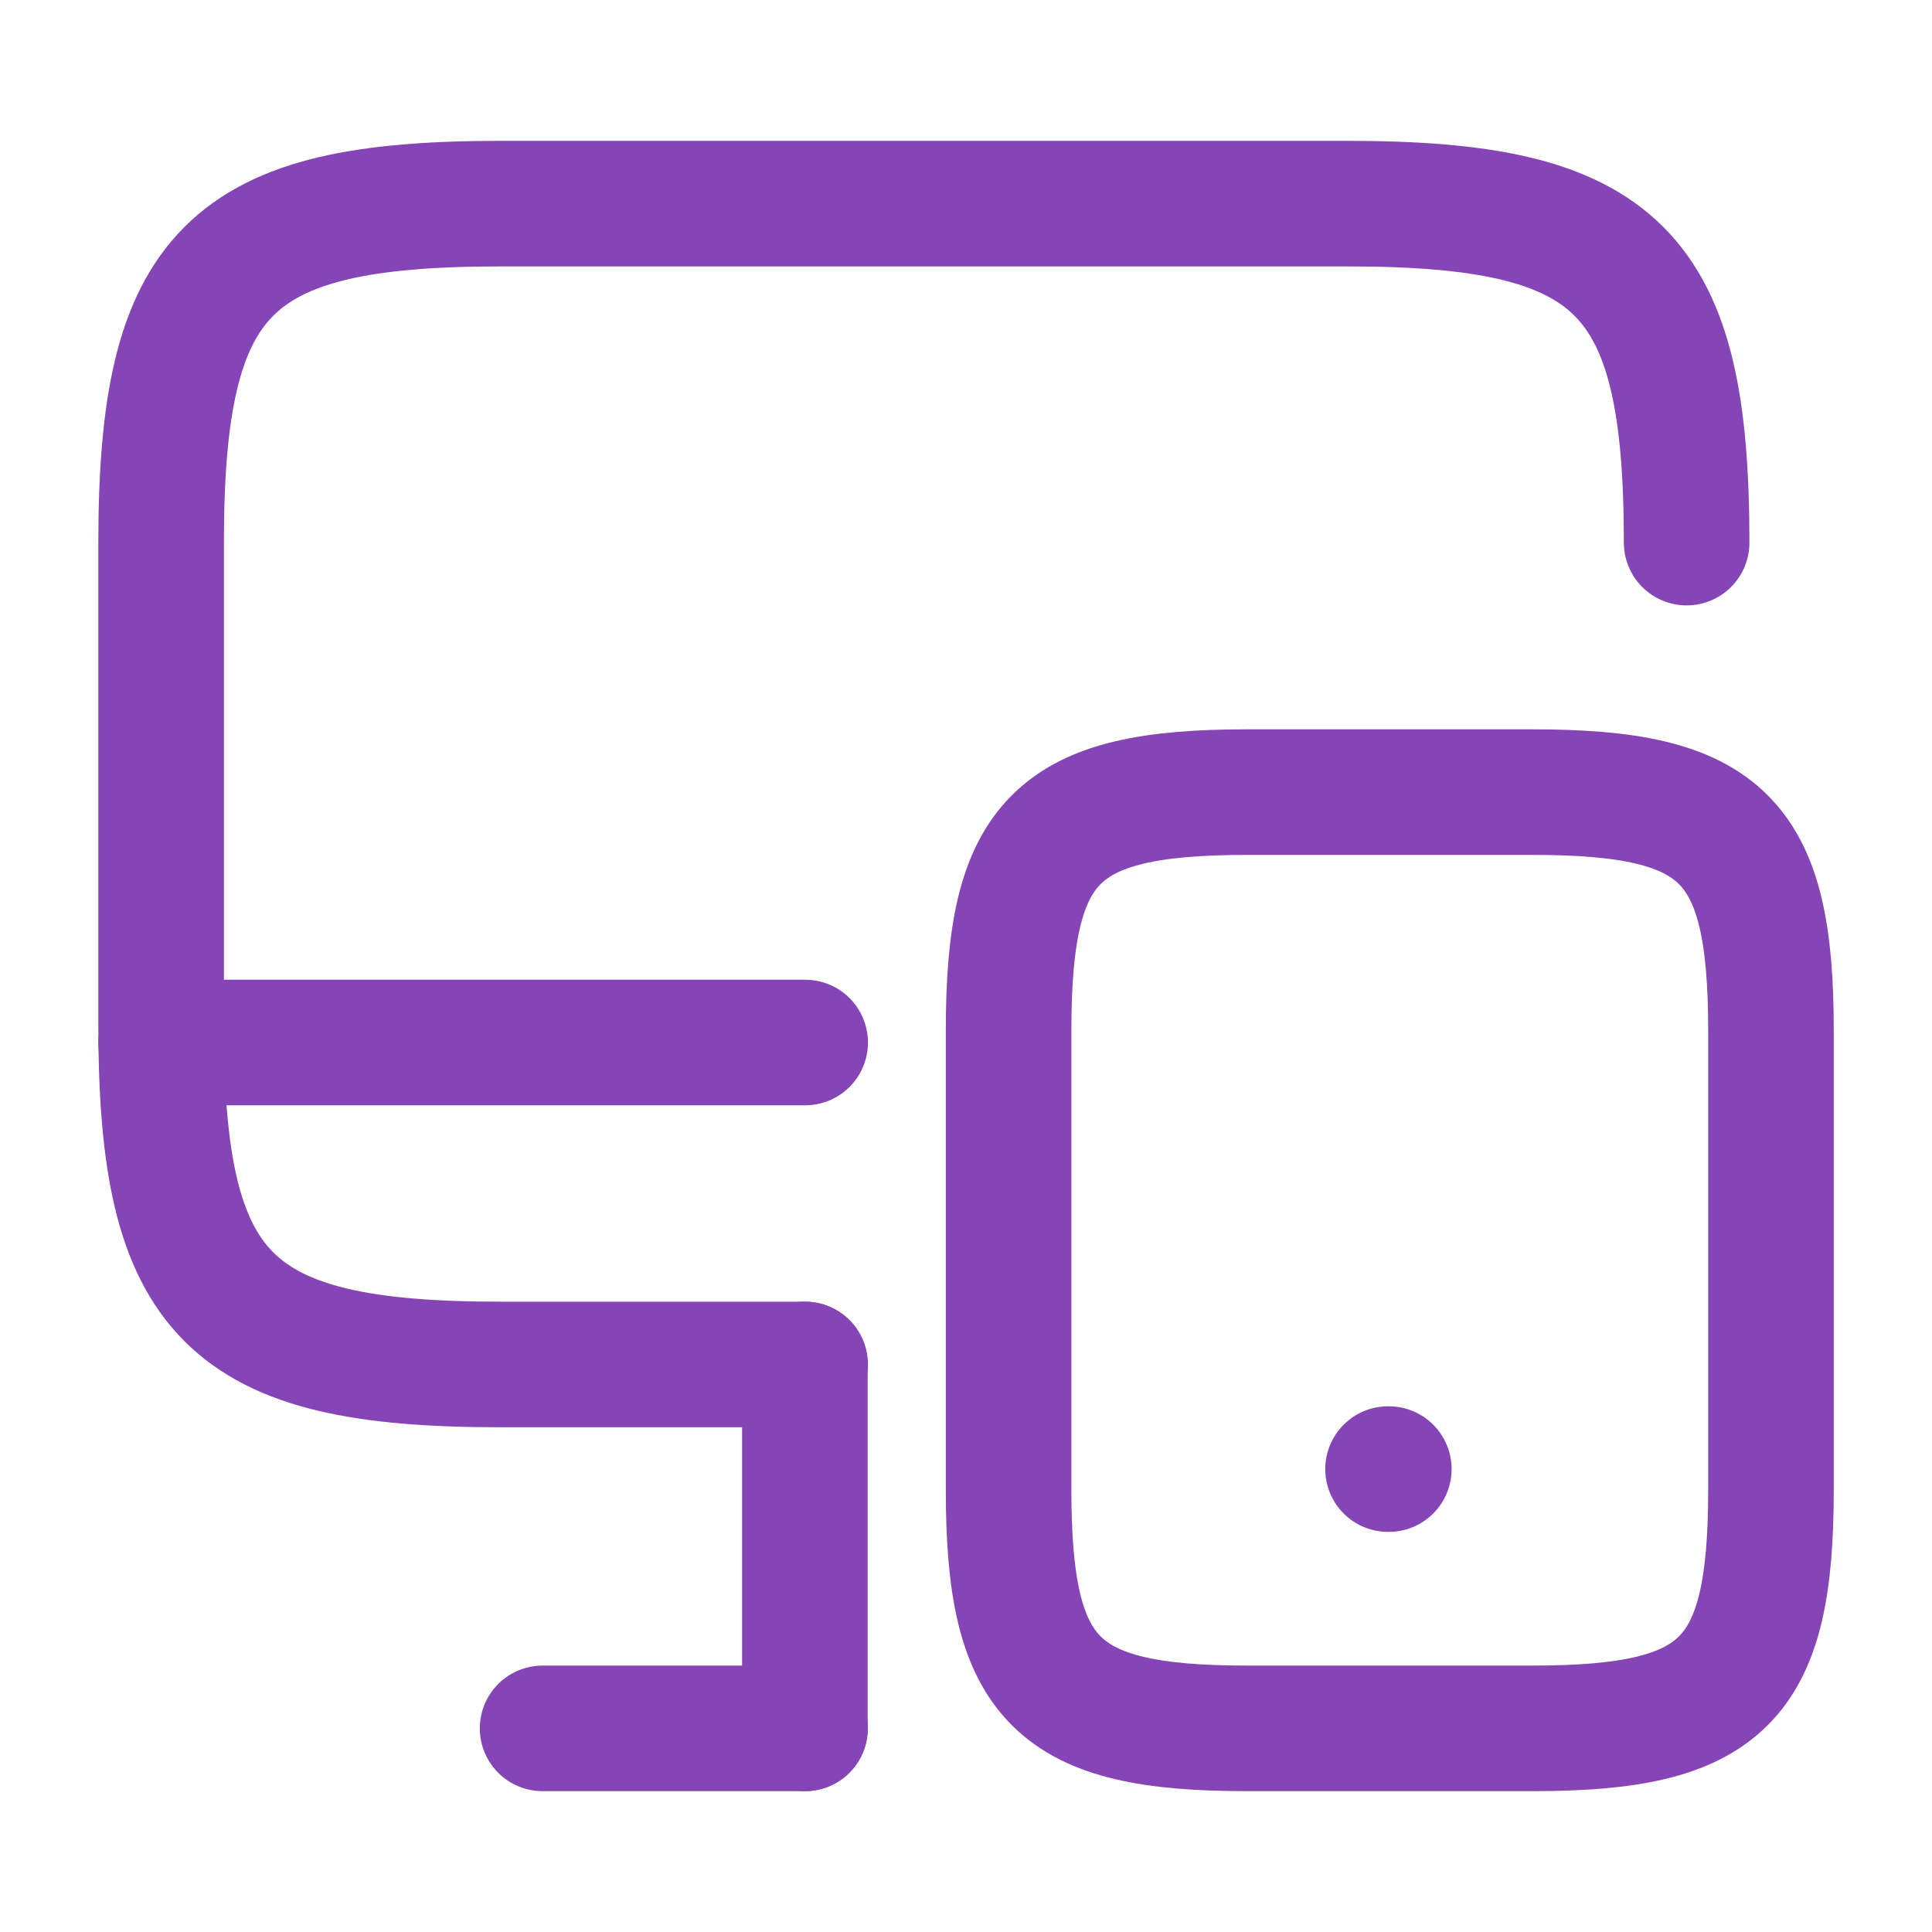
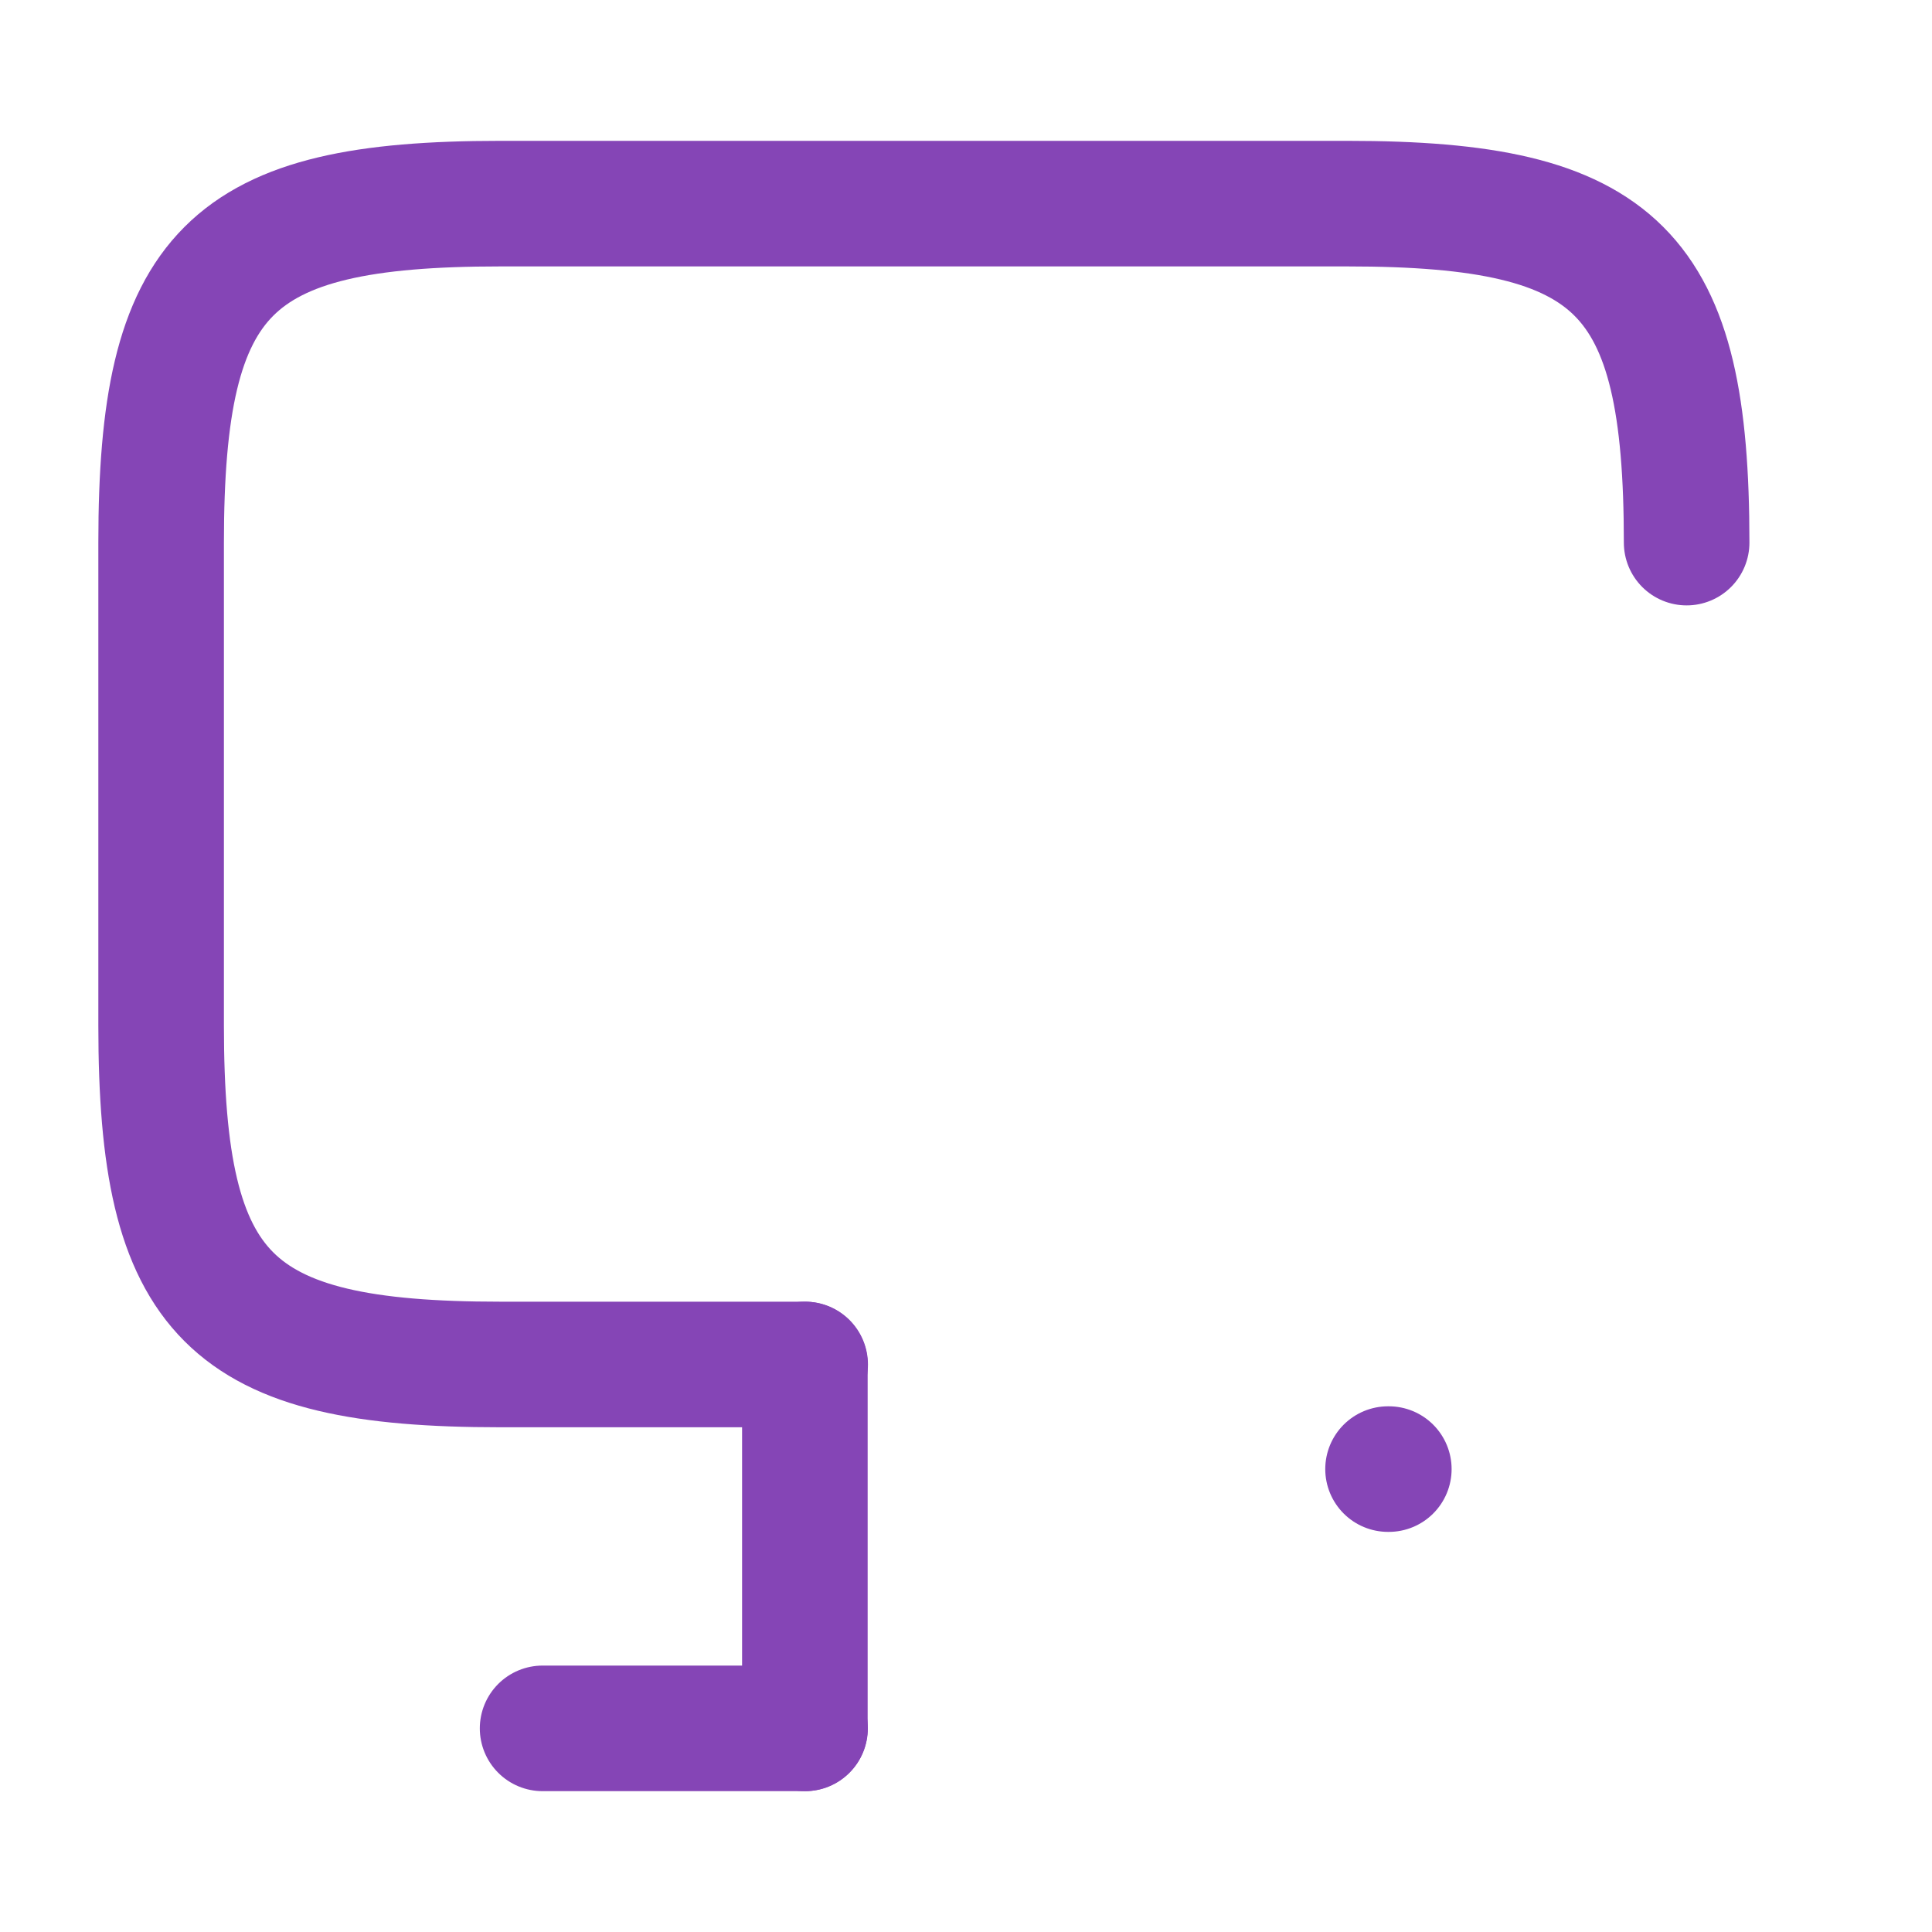
<svg xmlns="http://www.w3.org/2000/svg" width="20" height="20" viewBox="0 0 20 20" fill="none">
  <path d="M8.335 14.125H5.176C2.368 14.125 1.668 13.425 1.668 10.617V5.617C1.668 2.808 2.368 2.108 5.176 2.108H13.951C16.76 2.108 17.46 2.808 17.46 5.617" stroke="#8545B6" stroke-width="1.3" stroke-linecap="round" stroke-linejoin="round" />
  <path d="M8.332 17.892V14.125" stroke="#8545B6" stroke-width="1.3" stroke-linecap="round" stroke-linejoin="round" />
-   <path d="M1.668 10.792H8.335" stroke="#8545B6" stroke-width="1.3" stroke-linecap="round" stroke-linejoin="round" />
  <path d="M5.617 17.892H8.334" stroke="#8545B6" stroke-width="1.3" stroke-linecap="round" stroke-linejoin="round" />
-   <path d="M18.333 10.667V15.425C18.333 17.4 17.841 17.892 15.866 17.892H12.908C10.933 17.892 10.441 17.4 10.441 15.425V10.667C10.441 8.692 10.933 8.2 12.908 8.2H15.866C17.841 8.2 18.333 8.692 18.333 10.667Z" stroke="#8545B6" stroke-width="1.3" stroke-linecap="round" stroke-linejoin="round" />
  <path d="M14.369 15.208H14.377" stroke="#8545B6" stroke-width="1.3" stroke-linecap="round" stroke-linejoin="round" />
</svg>